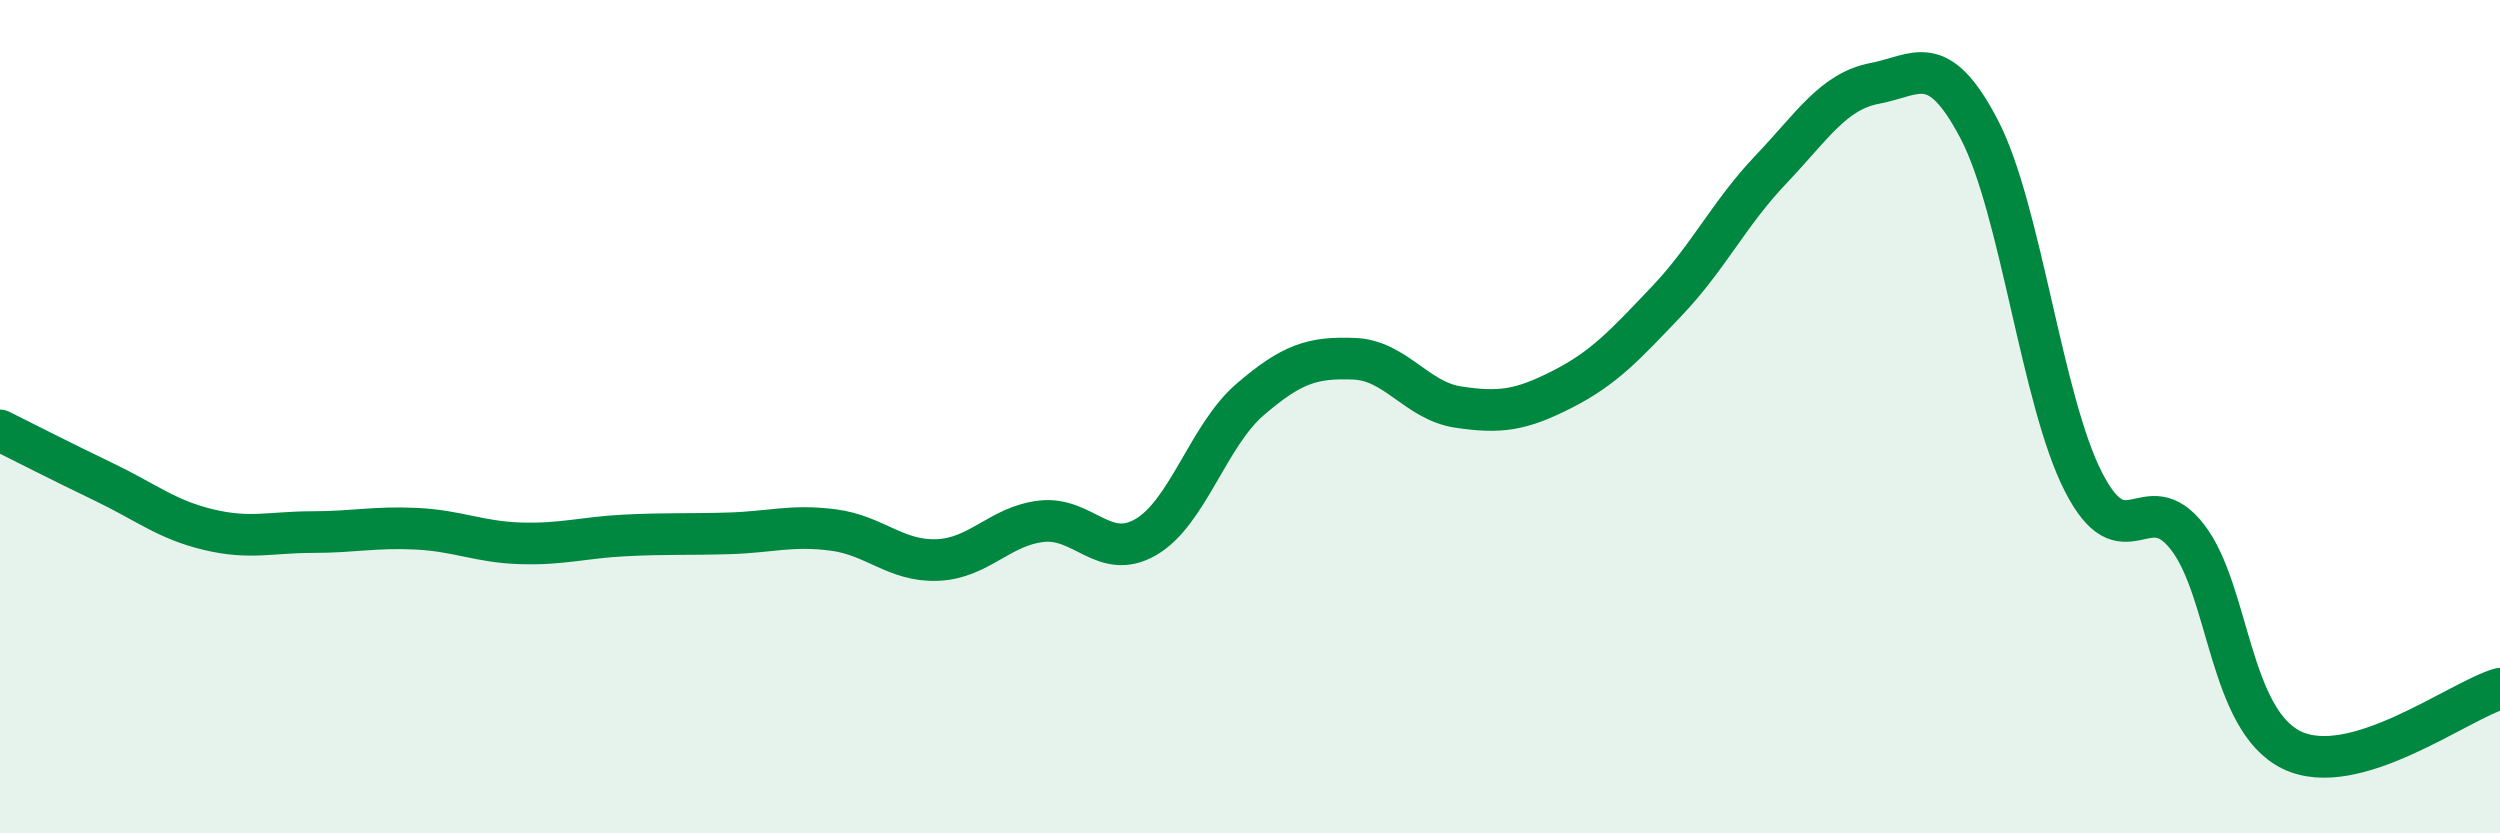
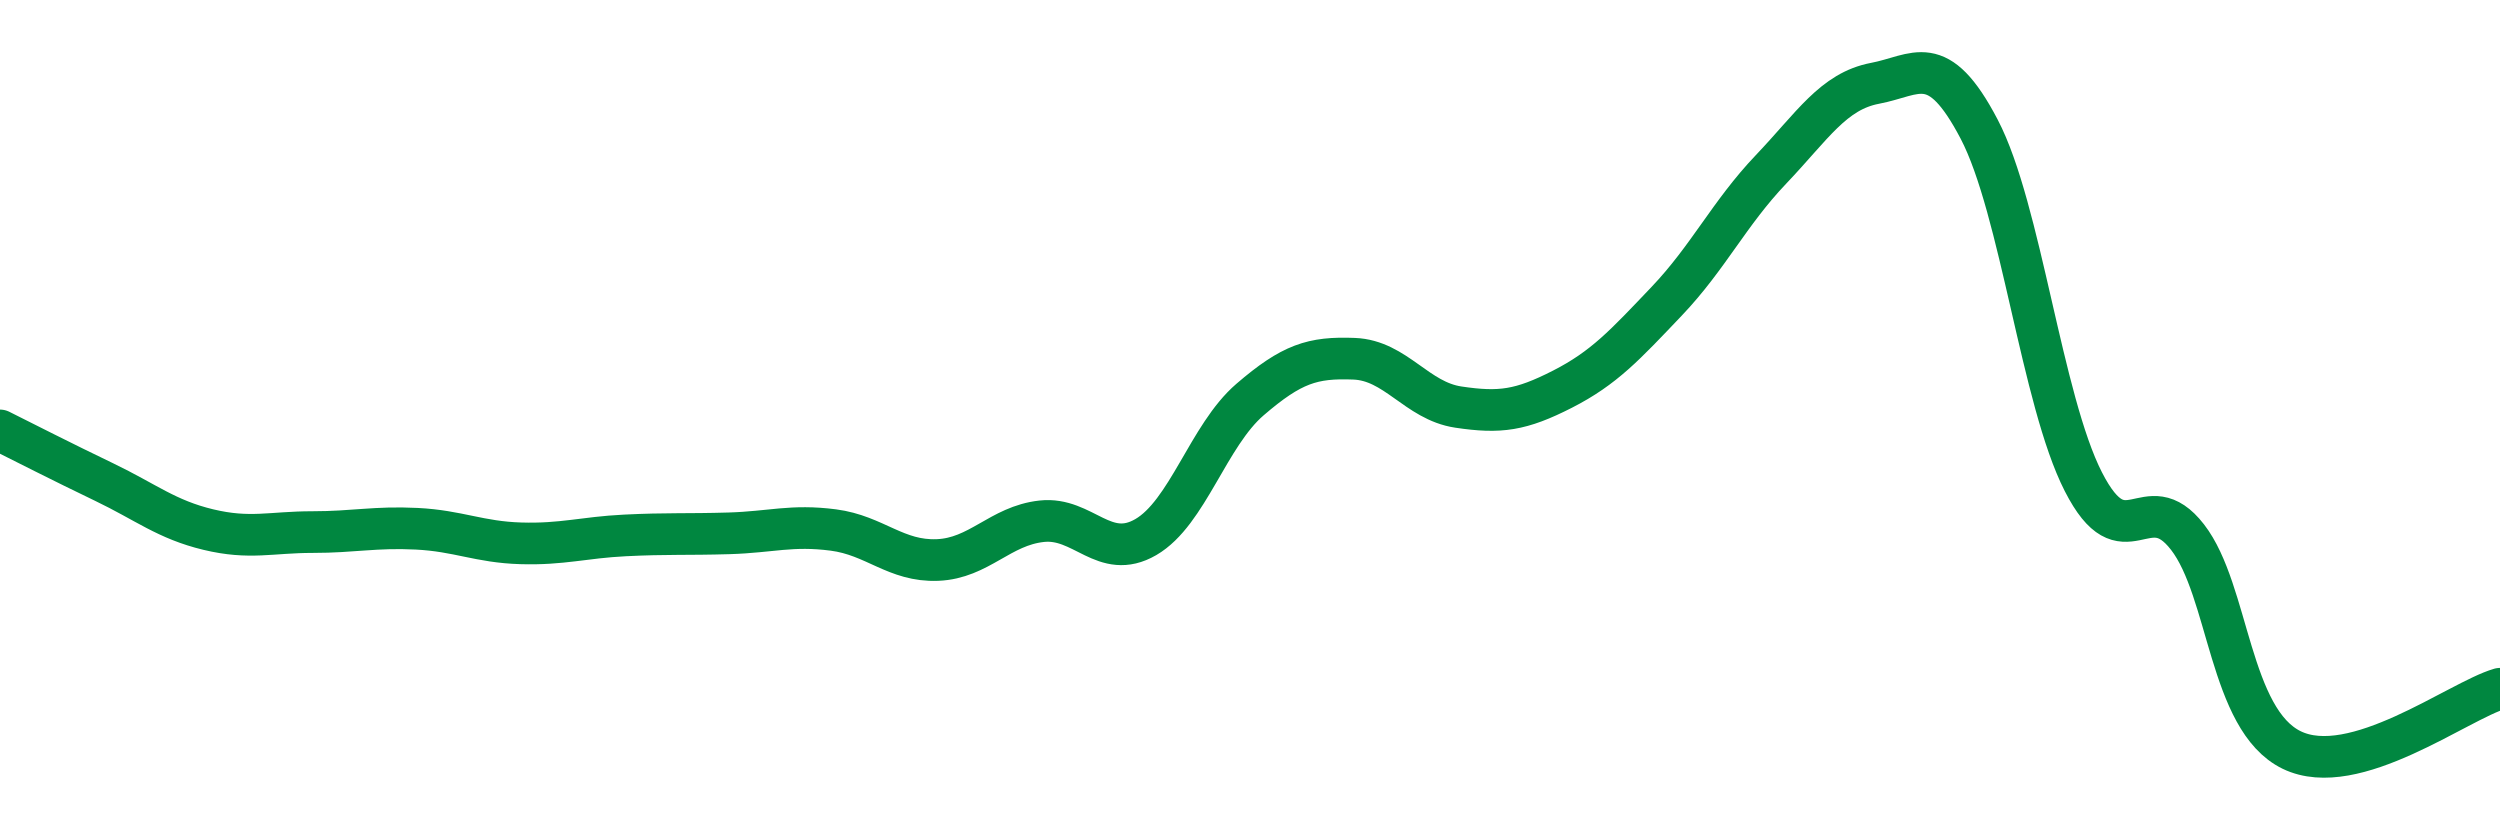
<svg xmlns="http://www.w3.org/2000/svg" width="60" height="20" viewBox="0 0 60 20">
-   <path d="M 0,10.33 C 0.5,10.58 1.5,11.09 2.5,11.57 C 3.5,12.05 4,12.47 5,12.71 C 6,12.95 6.5,12.77 7.5,12.77 C 8.5,12.77 9,12.64 10,12.69 C 11,12.74 11.5,13.01 12.5,13.04 C 13.5,13.07 14,12.9 15,12.85 C 16,12.8 16.5,12.83 17.5,12.8 C 18.5,12.77 19,12.59 20,12.72 C 21,12.85 21.5,13.48 22.5,13.44 C 23.5,13.4 24,12.62 25,12.51 C 26,12.4 26.5,13.47 27.5,12.89 C 28.5,12.31 29,10.45 30,9.59 C 31,8.73 31.5,8.57 32.5,8.61 C 33.5,8.65 34,9.62 35,9.77 C 36,9.92 36.5,9.85 37.5,9.34 C 38.5,8.83 39,8.28 40,7.23 C 41,6.18 41.5,5.12 42.5,4.07 C 43.5,3.02 44,2.19 45,2 C 46,1.81 46.5,1.19 47.5,3.1 C 48.5,5.01 49,9.6 50,11.56 C 51,13.52 51.5,11.6 52.5,12.89 C 53.5,14.18 53.5,17.27 55,18 C 56.5,18.73 59,16.82 60,16.53L60 20L0 20Z" fill="#008740" opacity="0.1" stroke-linecap="round" stroke-linejoin="round" />
  <path d="M 0,10.33 C 0.5,10.58 1.5,11.09 2.5,11.57 C 3.5,12.05 4,12.47 5,12.71 C 6,12.95 6.5,12.77 7.5,12.77 C 8.5,12.77 9,12.64 10,12.69 C 11,12.74 11.5,13.01 12.5,13.04 C 13.5,13.07 14,12.9 15,12.85 C 16,12.8 16.5,12.83 17.5,12.8 C 18.5,12.77 19,12.59 20,12.72 C 21,12.85 21.5,13.48 22.5,13.44 C 23.5,13.4 24,12.62 25,12.51 C 26,12.4 26.5,13.47 27.5,12.89 C 28.5,12.31 29,10.45 30,9.59 C 31,8.73 31.5,8.57 32.5,8.61 C 33.5,8.65 34,9.62 35,9.77 C 36,9.92 36.5,9.85 37.5,9.34 C 38.5,8.83 39,8.28 40,7.23 C 41,6.18 41.5,5.12 42.5,4.07 C 43.5,3.02 44,2.19 45,2 C 46,1.81 46.5,1.19 47.5,3.1 C 48.5,5.01 49,9.6 50,11.56 C 51,13.52 51.5,11.6 52.5,12.89 C 53.5,14.18 53.5,17.27 55,18 C 56.5,18.73 59,16.82 60,16.53" stroke="#008740" stroke-width="1" fill="none" stroke-linecap="round" stroke-linejoin="round" />
</svg>